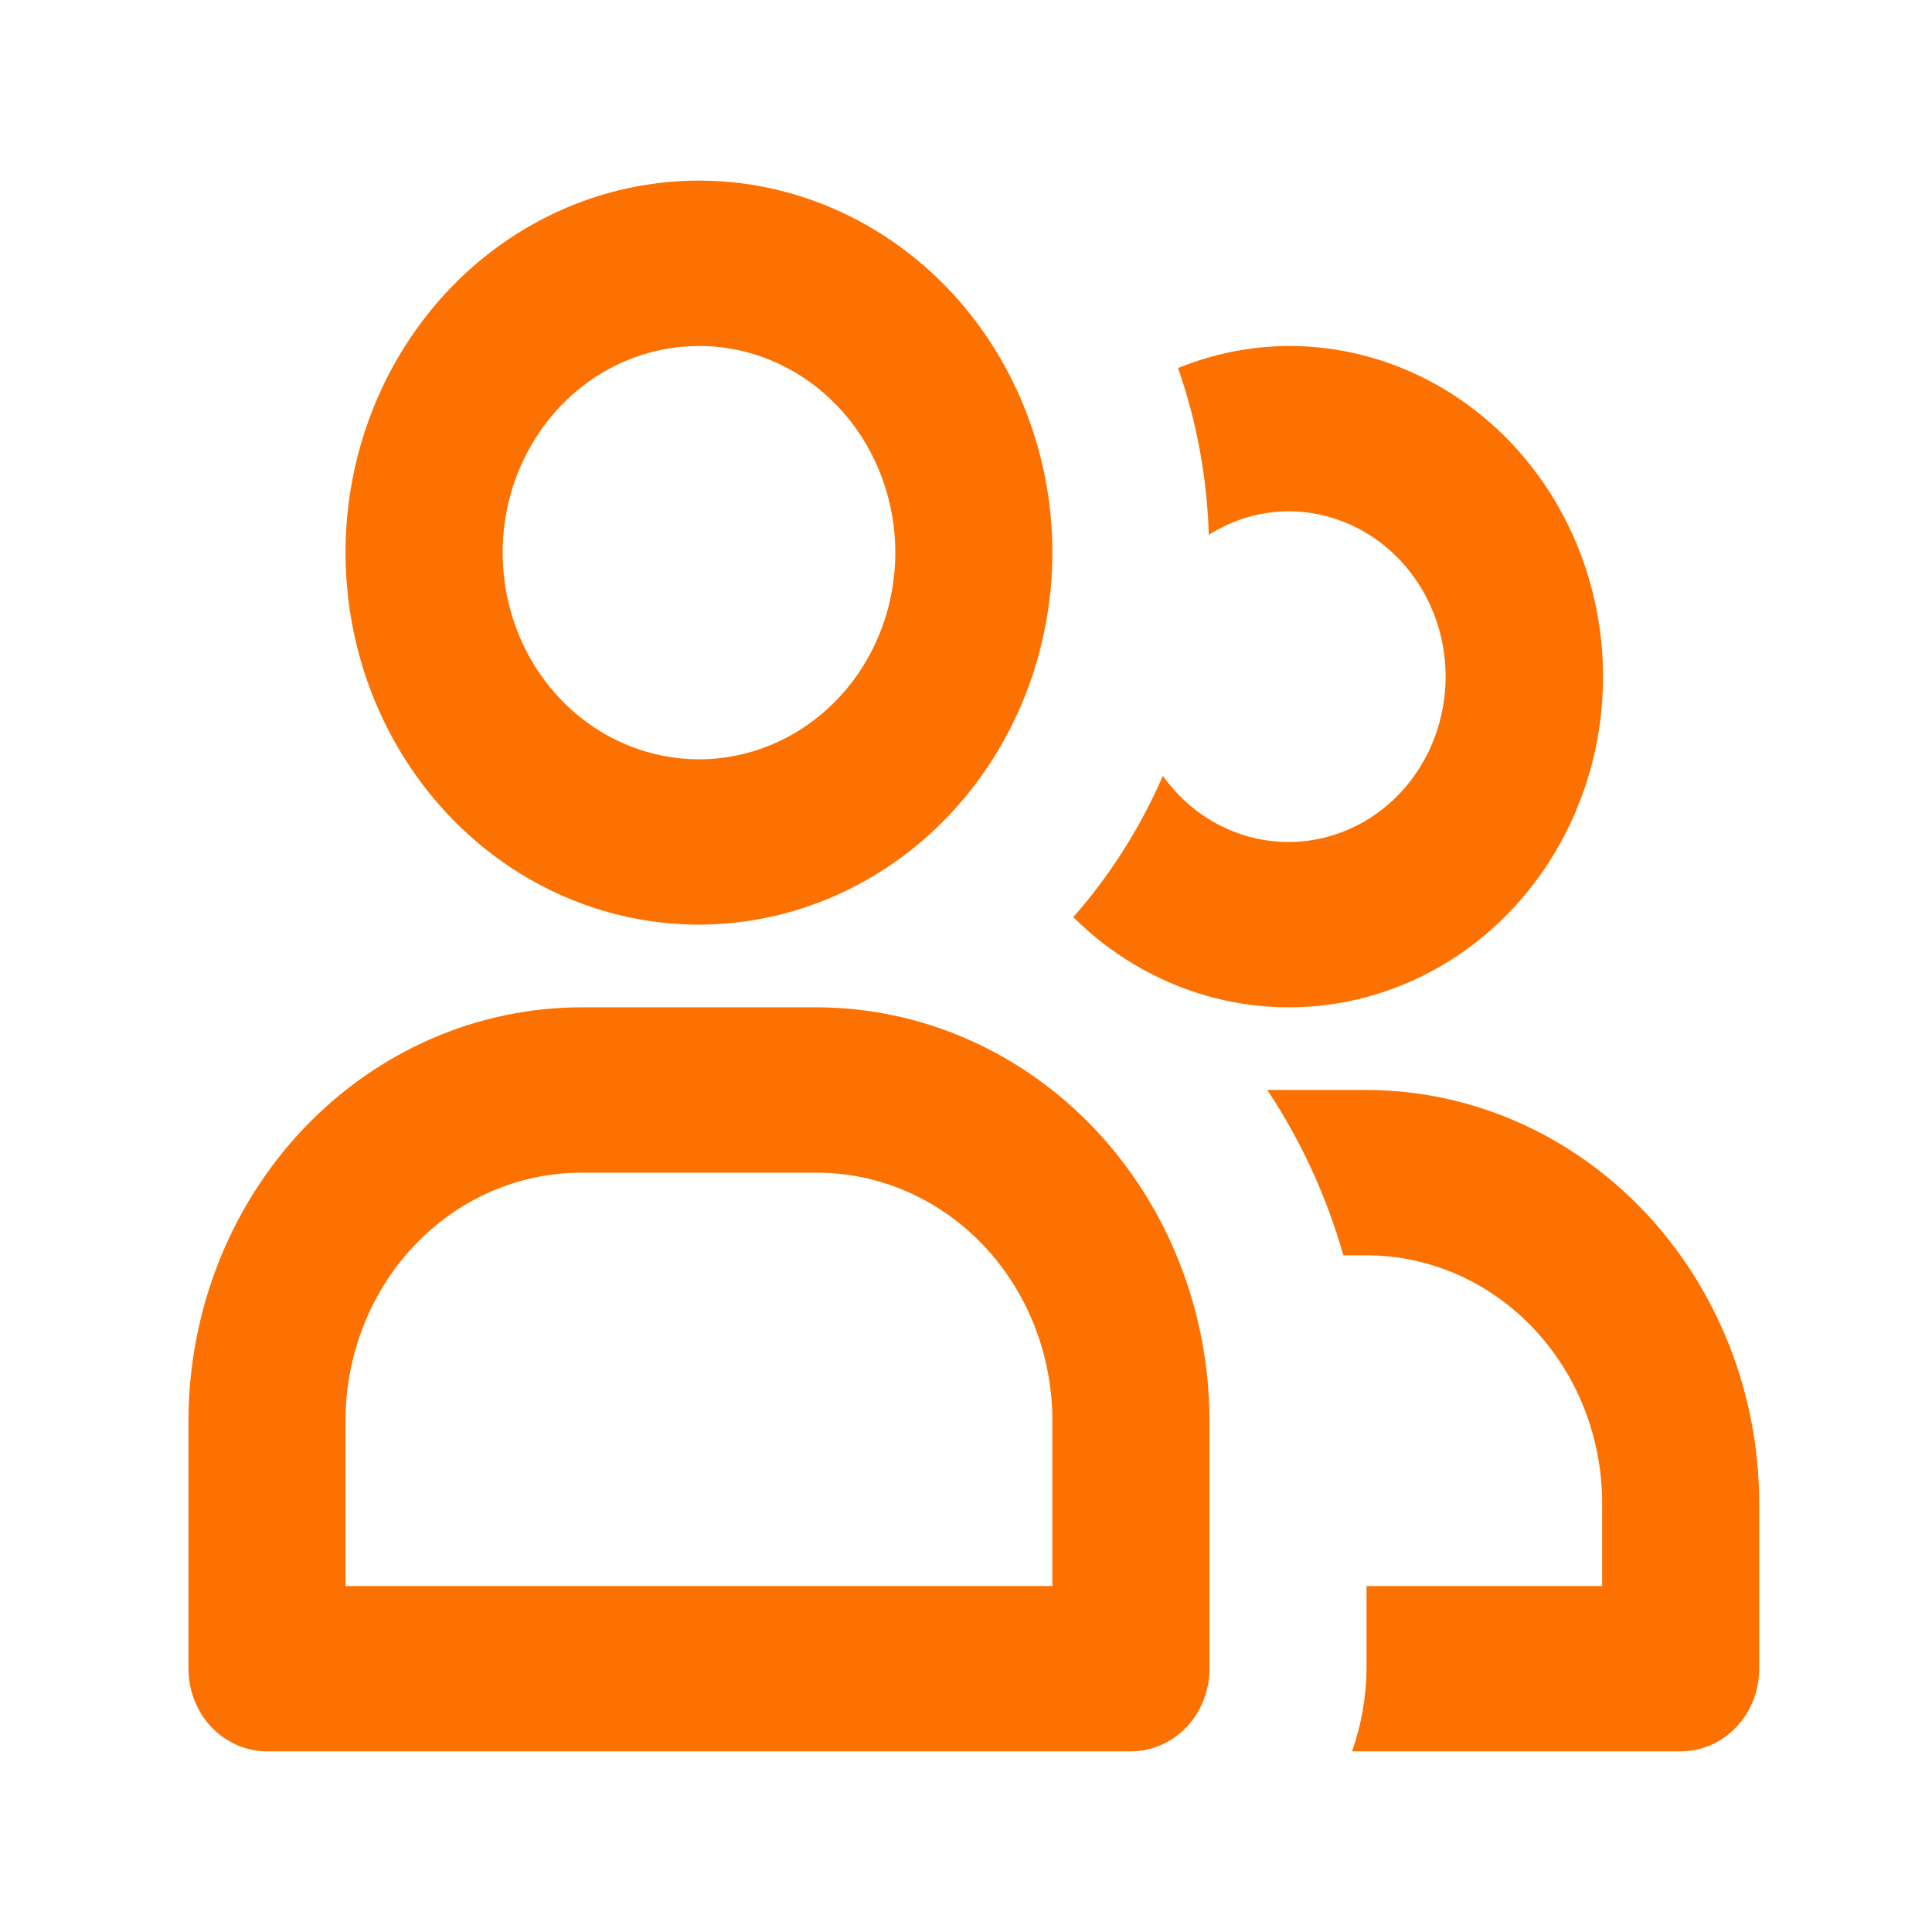
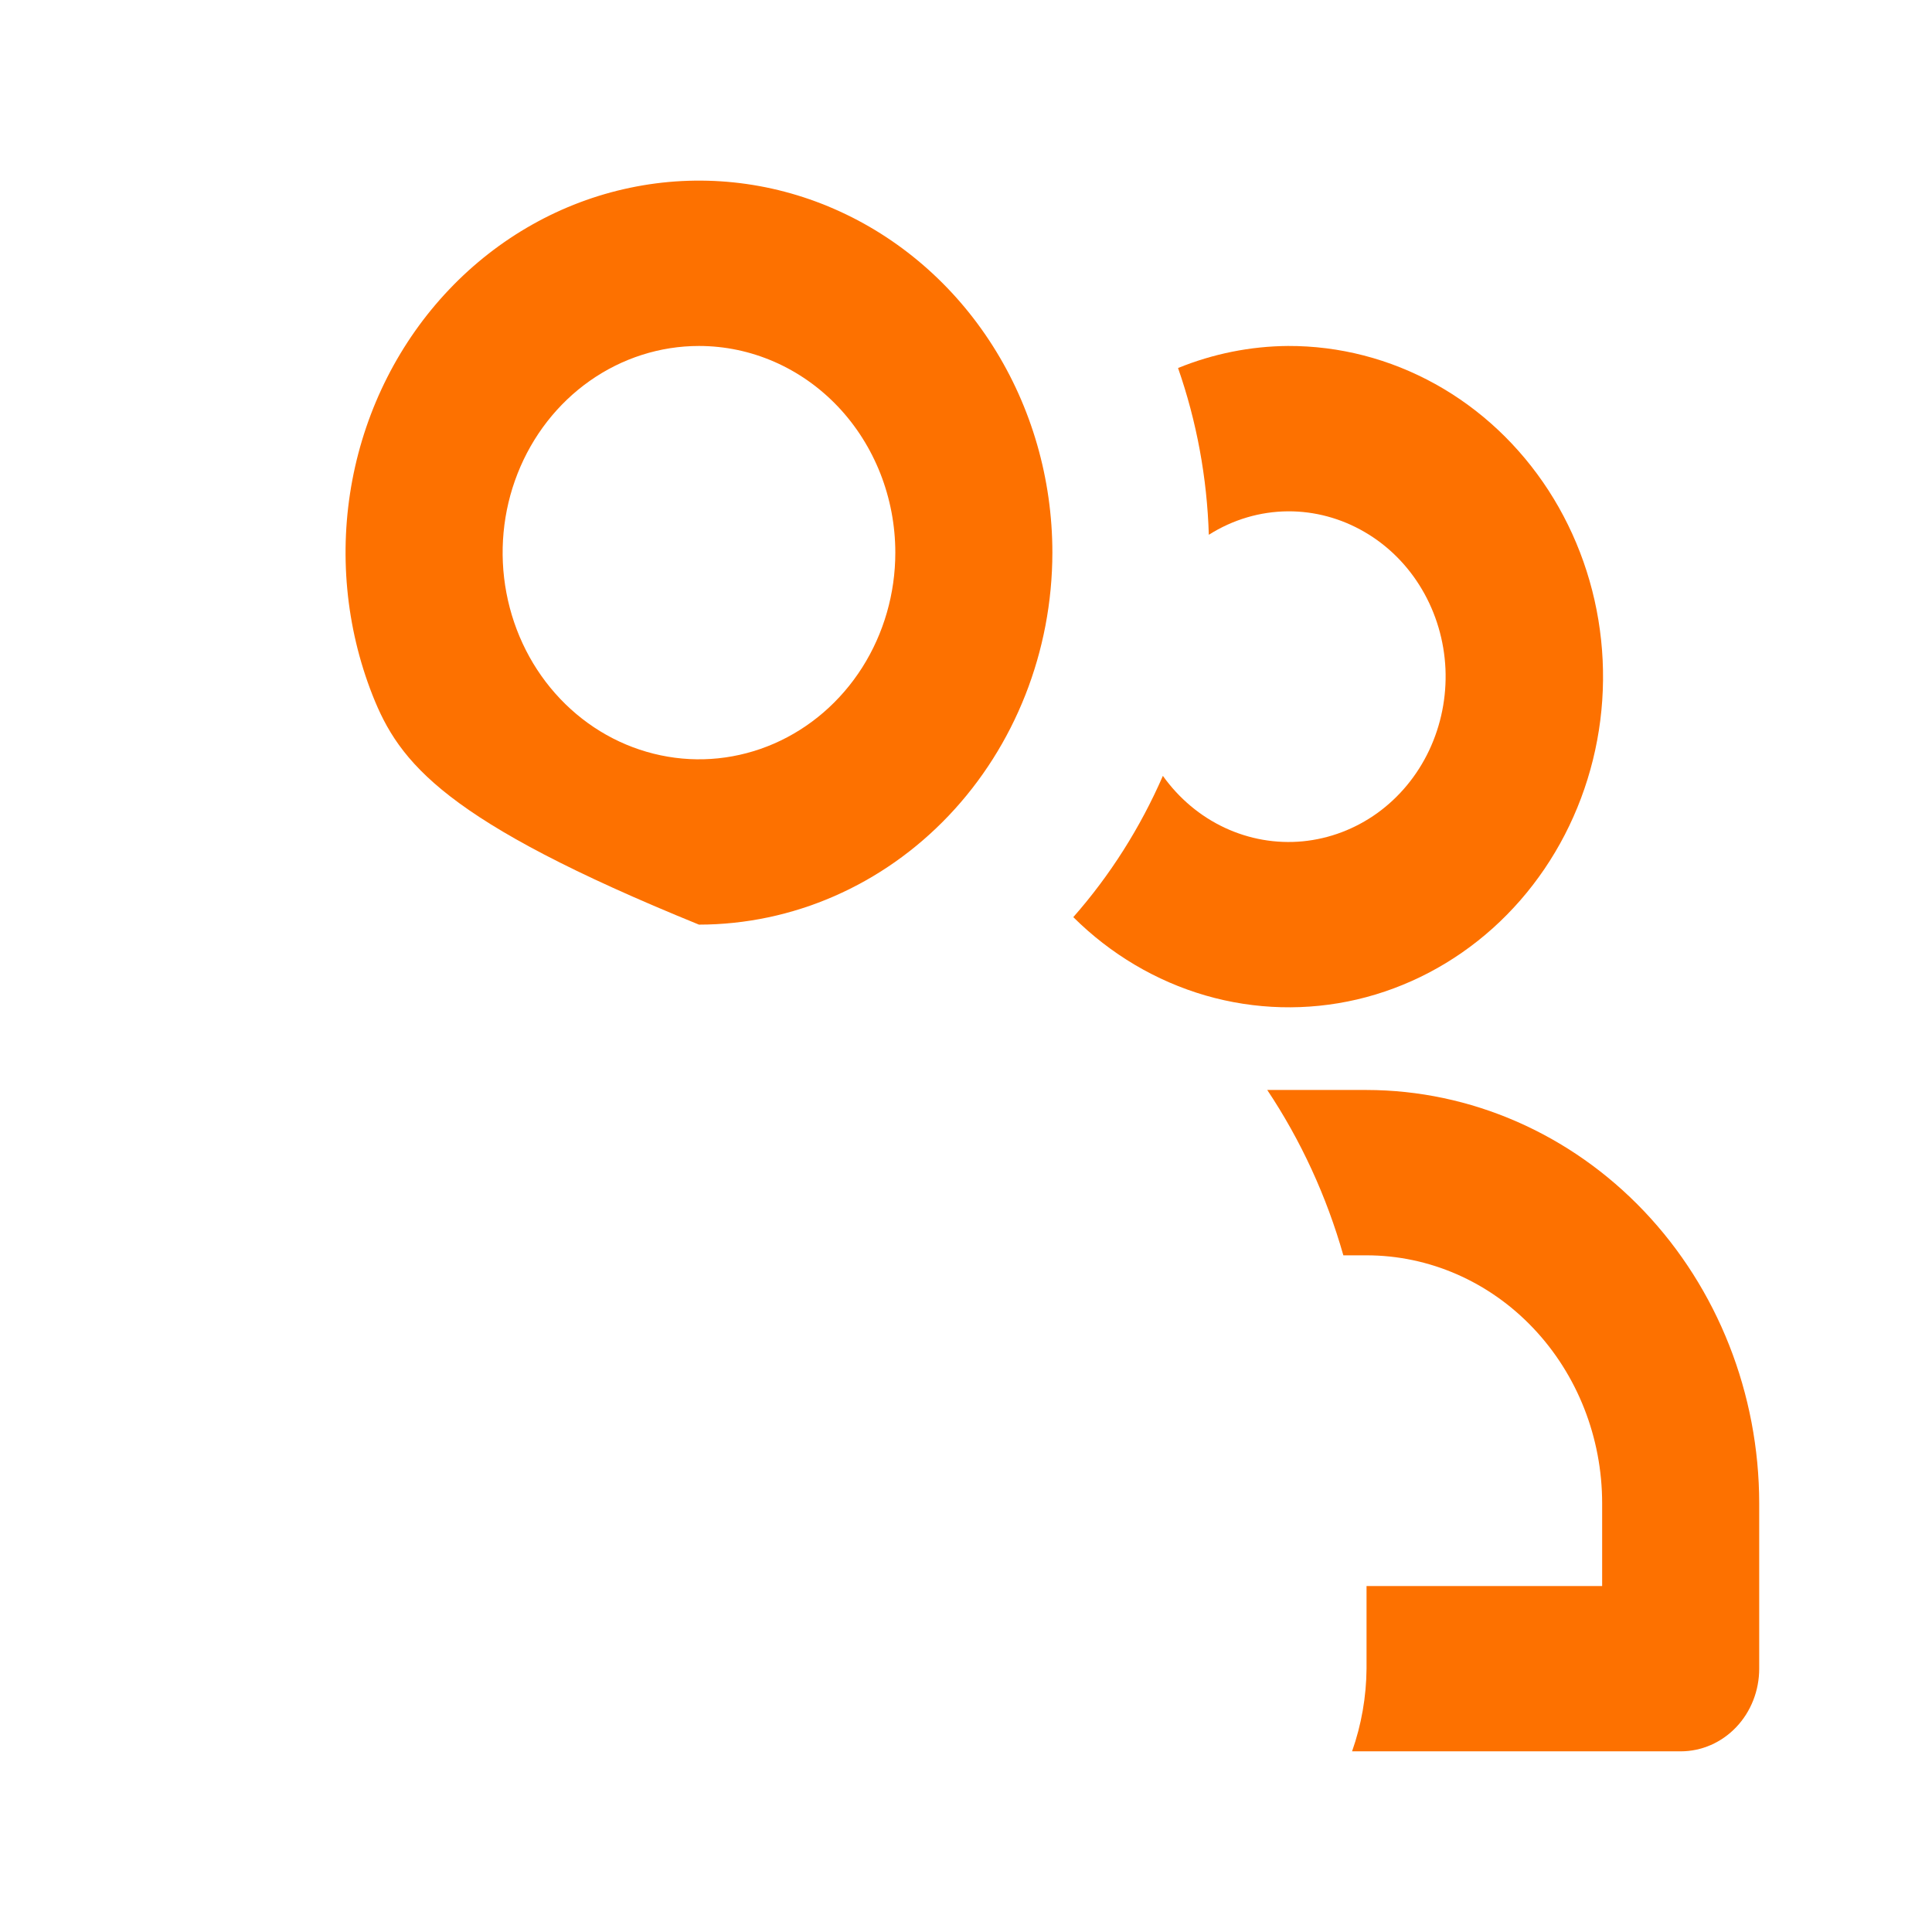
<svg xmlns="http://www.w3.org/2000/svg" width="41" height="41" viewBox="0 0 41 41" fill="none">
  <path d="M27.333 7.342C26.535 7.348 25.744 7.507 25 7.81C25.396 8.945 25.616 10.14 25.653 11.349C26.161 11.027 26.741 10.855 27.333 10.851C27.902 10.848 28.462 11 28.959 11.29C29.457 11.579 29.876 11.998 30.176 12.507C30.476 13.015 30.648 13.596 30.675 14.194C30.701 14.792 30.582 15.387 30.329 15.923C30.076 16.459 29.696 16.918 29.227 17.256C28.757 17.593 28.214 17.799 27.647 17.854C27.081 17.908 26.511 17.809 25.991 17.566C25.471 17.323 25.02 16.944 24.678 16.465C24.199 17.564 23.558 18.576 22.777 19.463C23.569 20.25 24.532 20.82 25.581 21.125C26.631 21.429 27.736 21.458 28.799 21.21C29.862 20.961 30.851 20.442 31.68 19.698C32.508 18.954 33.151 18.007 33.551 16.941C33.952 15.876 34.099 14.723 33.978 13.583C33.858 12.444 33.474 11.353 32.861 10.406C32.247 9.459 31.423 8.684 30.459 8.15C29.495 7.616 28.422 7.338 27.333 7.342Z" fill="#FD7100" />
  <path d="M29 23.131H26.893C27.607 24.202 28.152 25.387 28.508 26.64H29C30.326 26.64 31.598 27.195 32.535 28.182C33.473 29.169 34 30.507 34 31.903V33.658H29V35.412C28.995 36.011 28.891 36.605 28.693 37.166H35.667C36.109 37.166 36.533 36.981 36.845 36.653C37.158 36.324 37.333 35.877 37.333 35.412V31.903C37.331 29.578 36.452 27.348 34.89 25.704C33.327 24.059 31.209 23.134 29 23.131Z" fill="#FD7100" />
-   <path d="M14.833 19.622C13.35 19.622 11.9 19.16 10.667 18.292C9.433 17.424 8.472 16.192 7.904 14.749C7.337 13.306 7.188 11.719 7.477 10.188C7.767 8.656 8.481 7.249 9.53 6.145C10.579 5.041 11.915 4.289 13.37 3.985C14.825 3.68 16.333 3.836 17.703 4.434C19.074 5.032 20.245 6.043 21.069 7.342C21.893 8.64 22.333 10.166 22.333 11.728C22.331 13.821 21.54 15.828 20.134 17.308C18.728 18.788 16.822 19.62 14.833 19.622ZM14.833 7.342C14.009 7.342 13.204 7.599 12.518 8.081C11.833 8.563 11.299 9.248 10.984 10.049C10.668 10.851 10.586 11.733 10.747 12.583C10.908 13.434 11.304 14.216 11.887 14.829C12.47 15.443 13.212 15.86 14.021 16.029C14.829 16.199 15.666 16.112 16.428 15.78C17.189 15.448 17.84 14.886 18.298 14.165C18.756 13.443 19 12.595 19 11.728C19 10.565 18.561 9.449 17.78 8.626C16.998 7.804 15.938 7.342 14.833 7.342Z" fill="#FD7100" />
-   <path d="M24 37.166H5.667C5.225 37.166 4.801 36.981 4.488 36.653C4.176 36.324 4 35.877 4 35.412V30.149C4.003 27.823 4.881 25.594 6.444 23.949C8.006 22.305 10.124 21.38 12.333 21.377H17.333C19.543 21.38 21.661 22.305 23.223 23.949C24.785 25.594 25.664 27.823 25.667 30.149V35.412C25.667 35.877 25.491 36.324 25.178 36.653C24.866 36.981 24.442 37.166 24 37.166ZM7.333 33.658H22.333V30.149C22.333 28.753 21.806 27.414 20.869 26.427C19.931 25.44 18.659 24.886 17.333 24.886H12.333C11.007 24.886 9.735 25.44 8.798 26.427C7.86 27.414 7.333 28.753 7.333 30.149V33.658Z" fill="#FD7100" />
+   <path d="M14.833 19.622C9.433 17.424 8.472 16.192 7.904 14.749C7.337 13.306 7.188 11.719 7.477 10.188C7.767 8.656 8.481 7.249 9.53 6.145C10.579 5.041 11.915 4.289 13.37 3.985C14.825 3.68 16.333 3.836 17.703 4.434C19.074 5.032 20.245 6.043 21.069 7.342C21.893 8.64 22.333 10.166 22.333 11.728C22.331 13.821 21.54 15.828 20.134 17.308C18.728 18.788 16.822 19.62 14.833 19.622ZM14.833 7.342C14.009 7.342 13.204 7.599 12.518 8.081C11.833 8.563 11.299 9.248 10.984 10.049C10.668 10.851 10.586 11.733 10.747 12.583C10.908 13.434 11.304 14.216 11.887 14.829C12.47 15.443 13.212 15.86 14.021 16.029C14.829 16.199 15.666 16.112 16.428 15.78C17.189 15.448 17.84 14.886 18.298 14.165C18.756 13.443 19 12.595 19 11.728C19 10.565 18.561 9.449 17.78 8.626C16.998 7.804 15.938 7.342 14.833 7.342Z" fill="#FD7100" />
</svg>